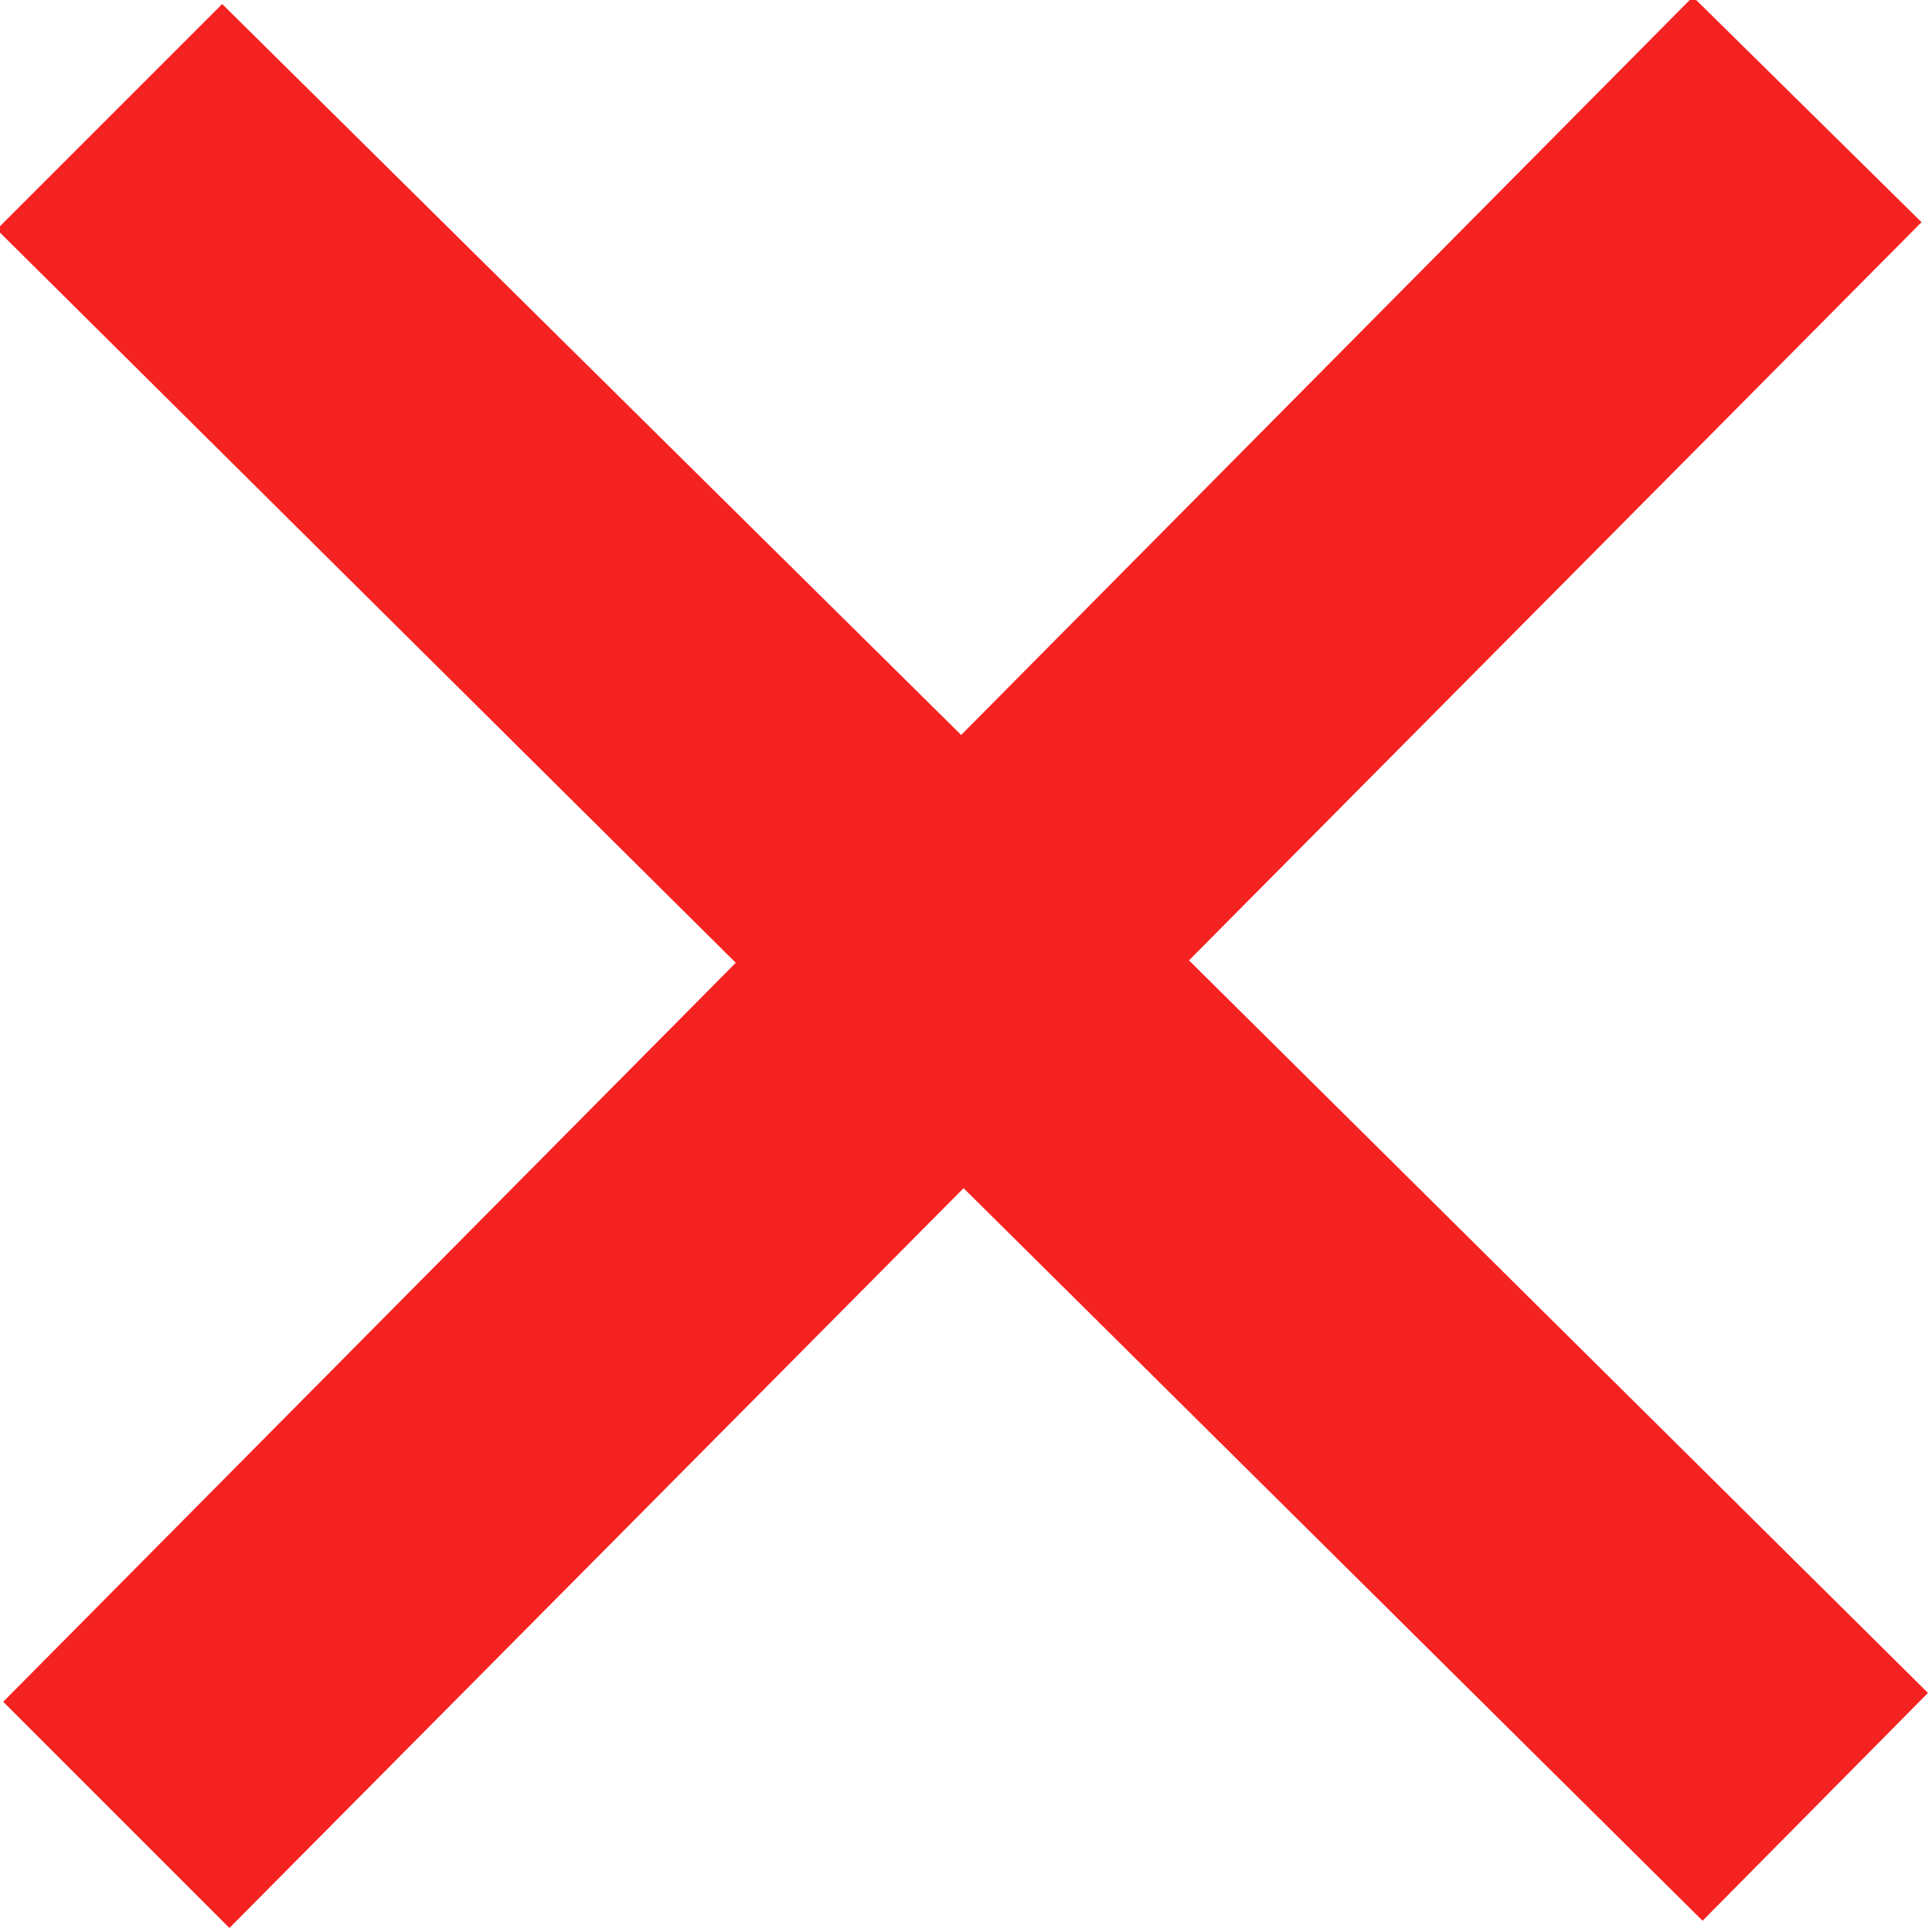
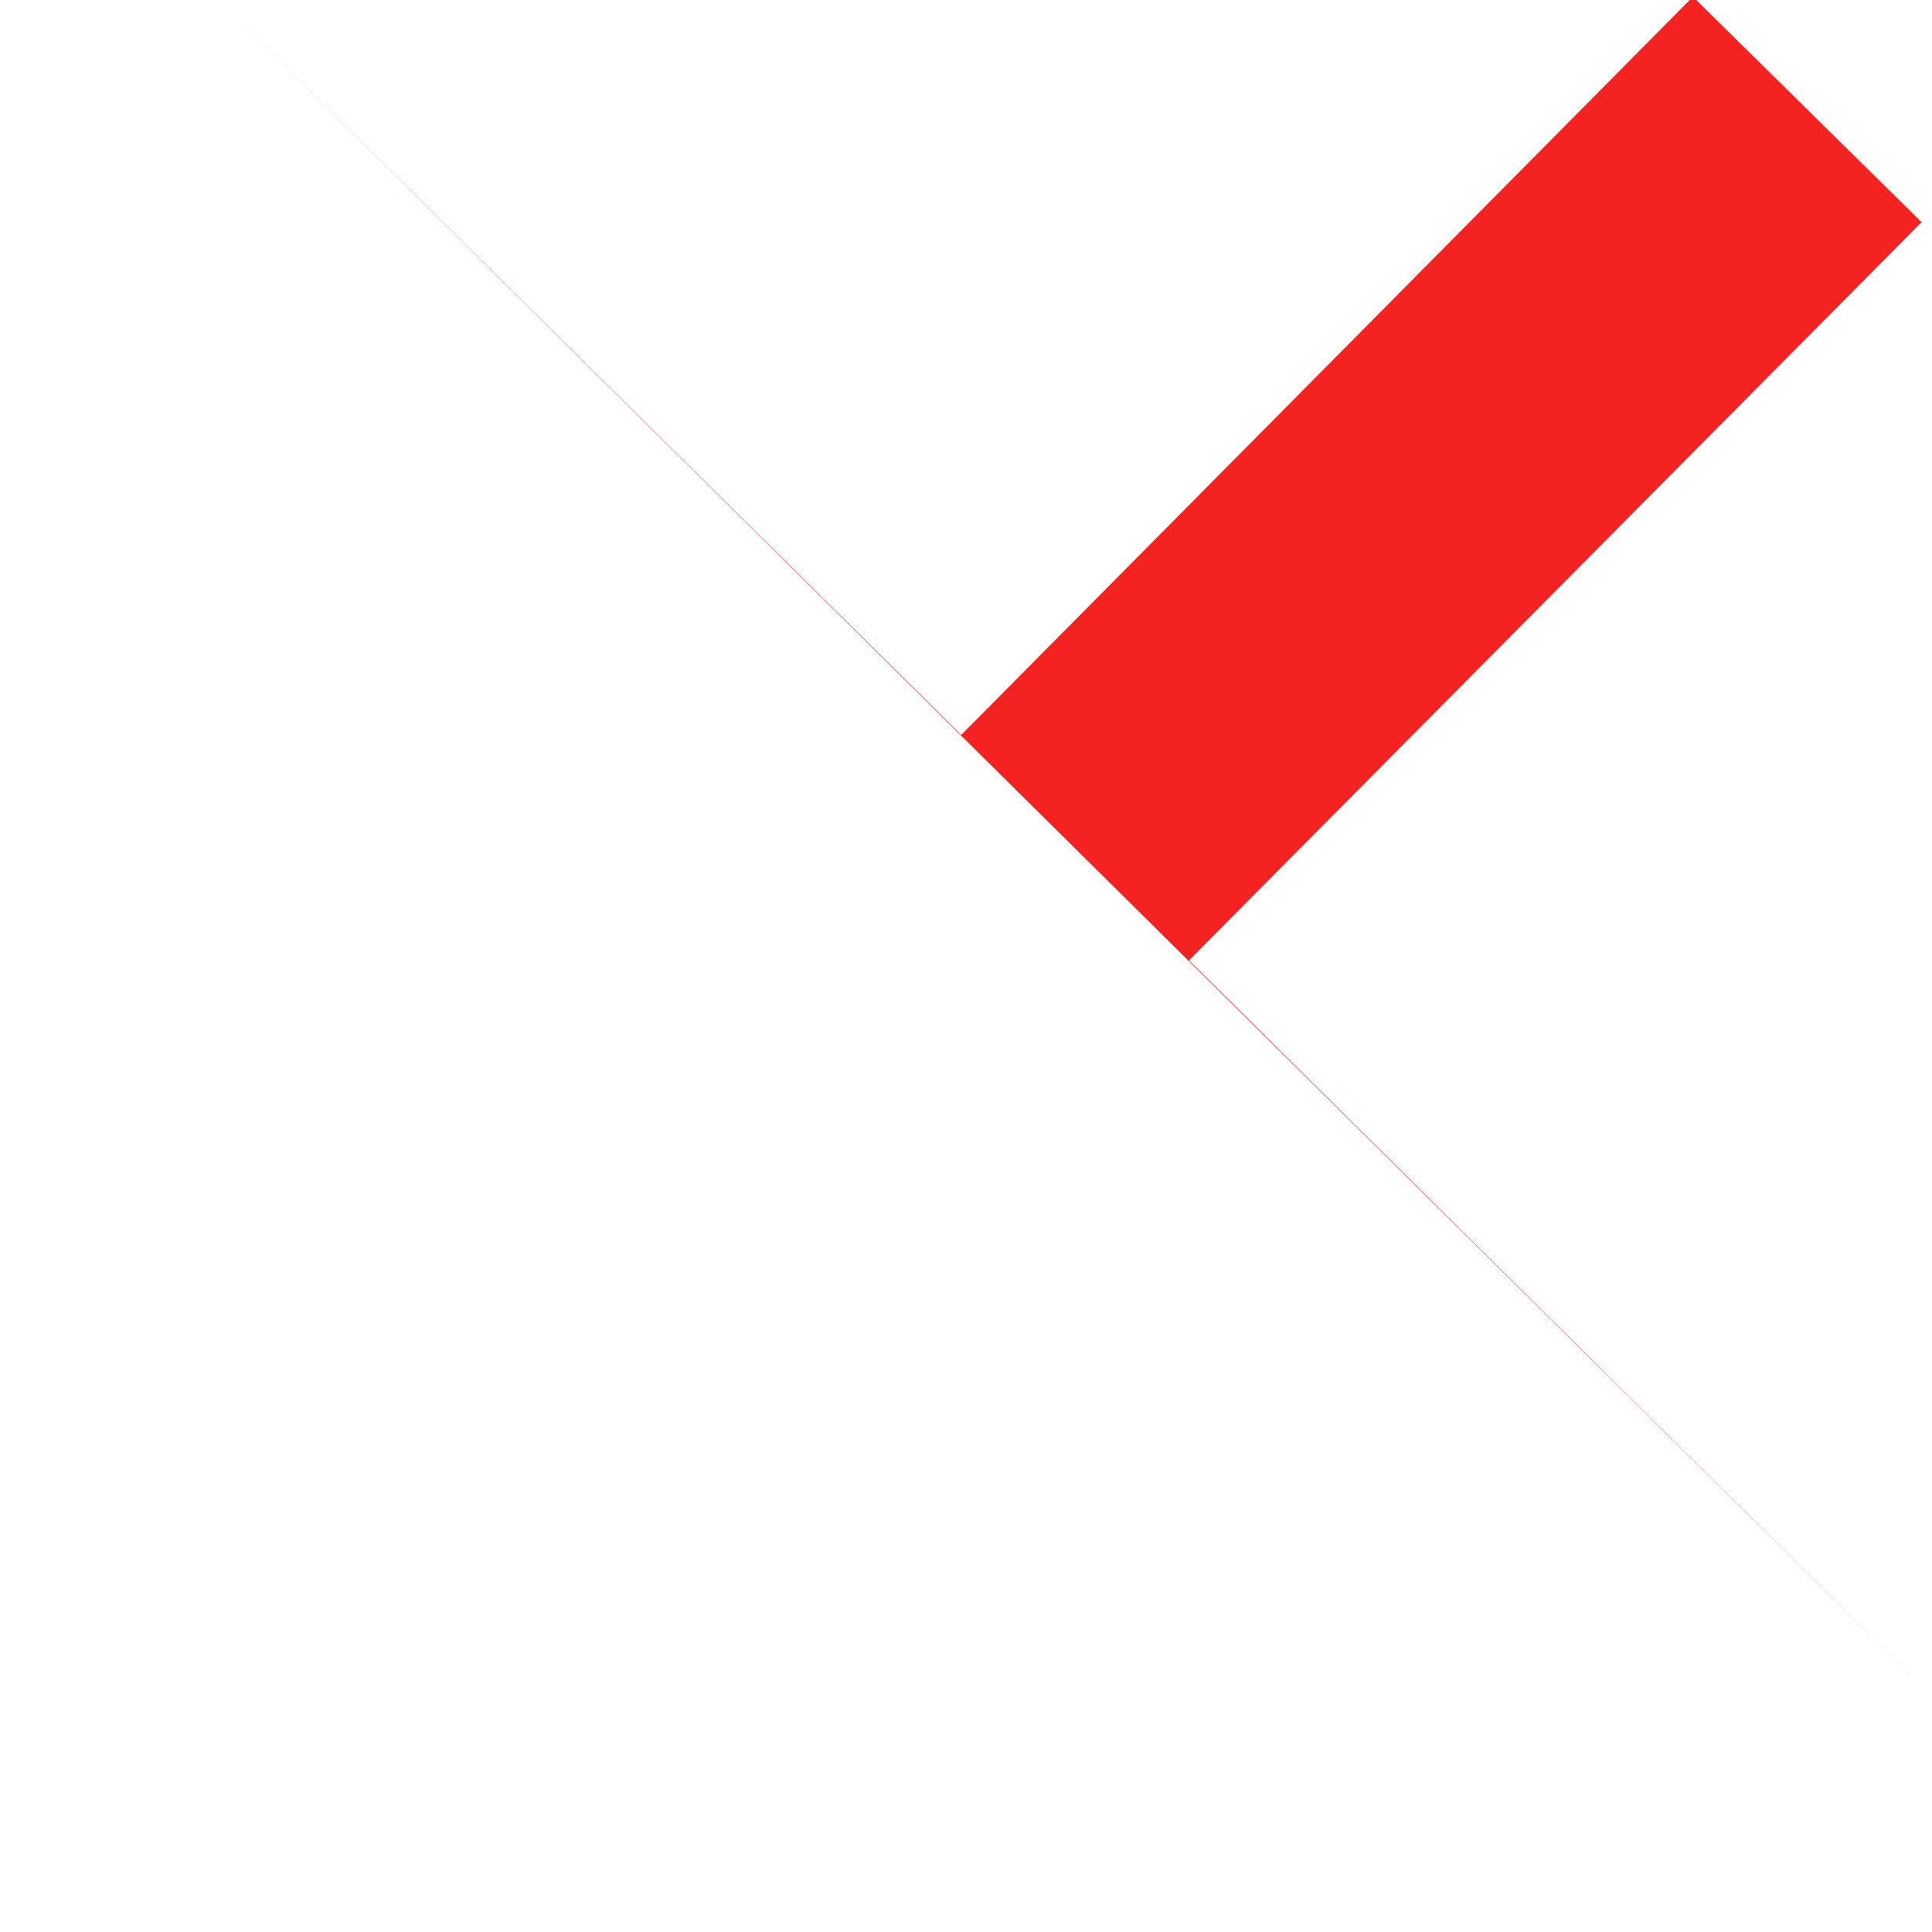
<svg xmlns="http://www.w3.org/2000/svg" viewBox="0 0 24 24">
-   <path fill="#f52222" d="M23.95 21.03l-9.18-9.1 9.1-9.17-2.84-2.8-9.09 9.17L2.76.05l-2.8 2.8 9.18 9.11-9.1 9.18 2.81 2.81 9.12-9.19 9.18 9.1z" />
+   <path fill="#f52222" d="M23.95 21.03l-9.18-9.1 9.1-9.17-2.84-2.8-9.09 9.17L2.76.05z" />
</svg>